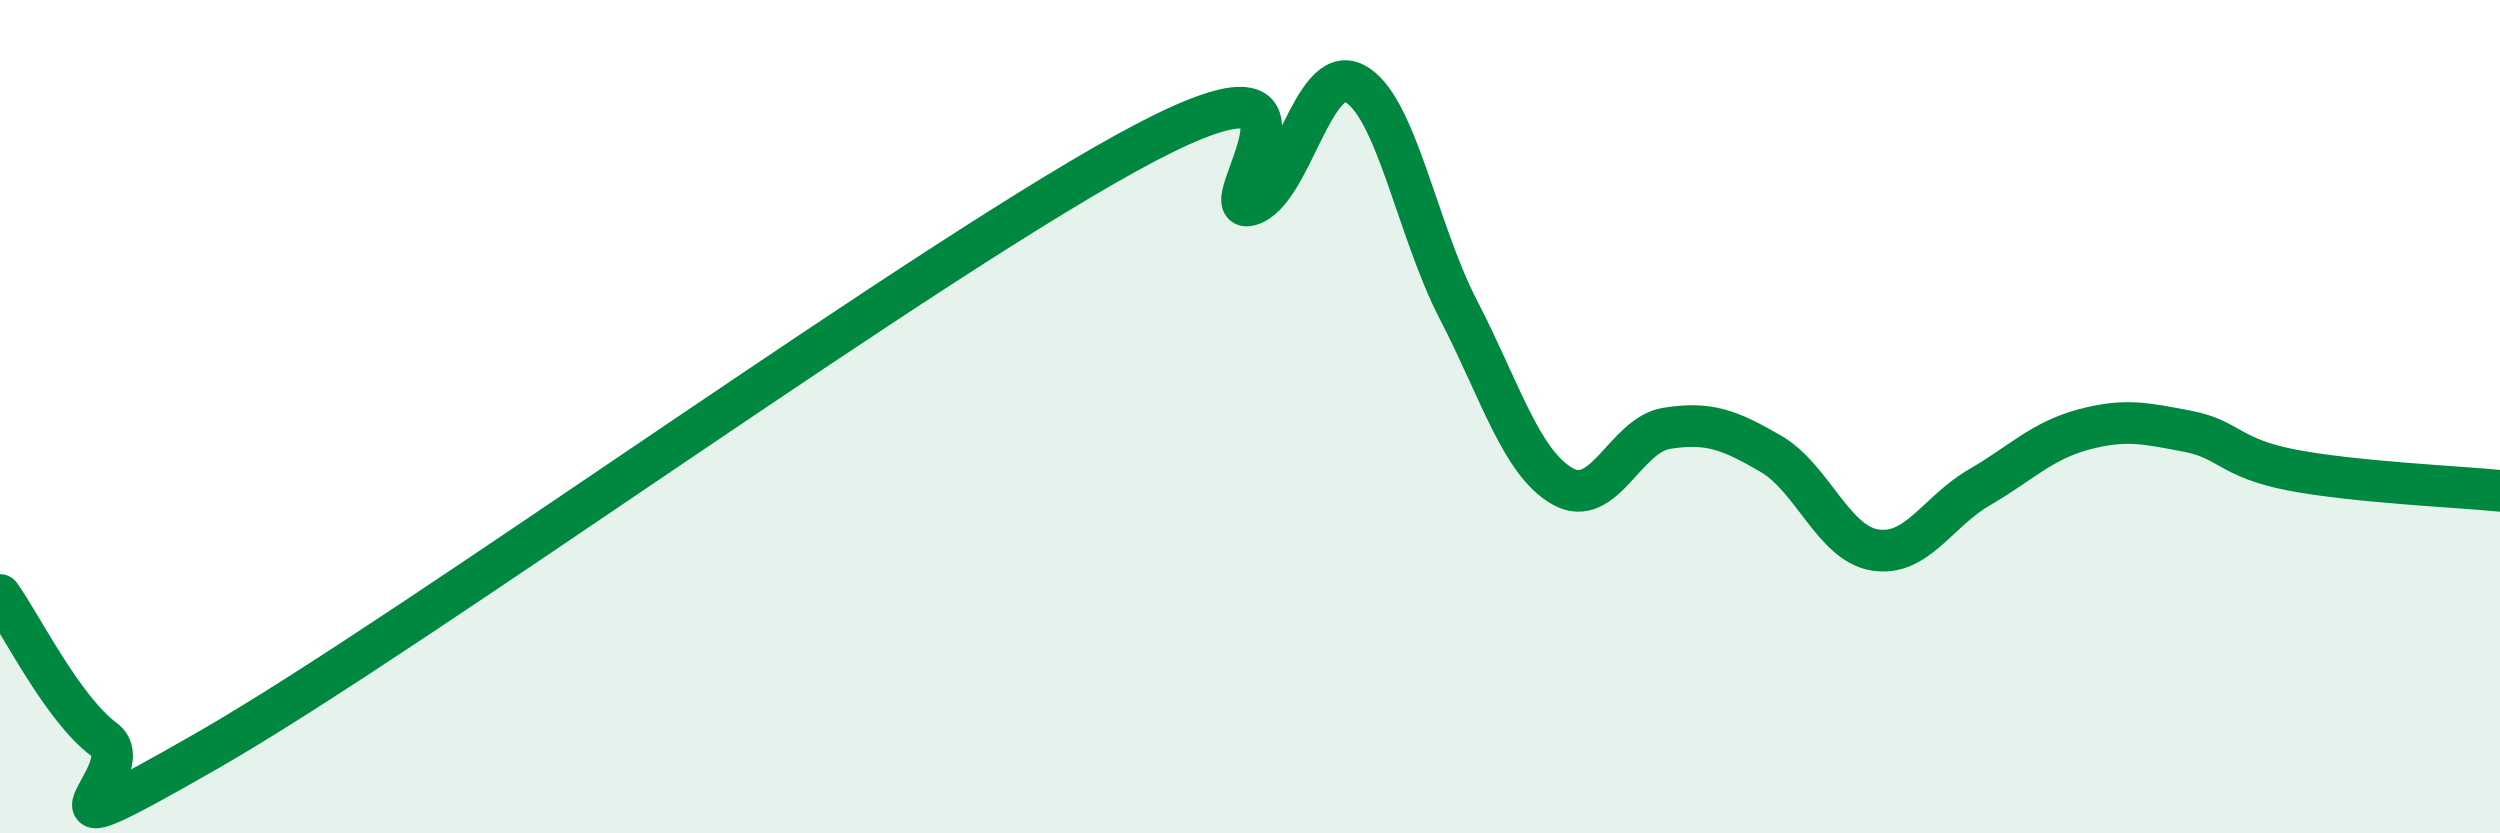
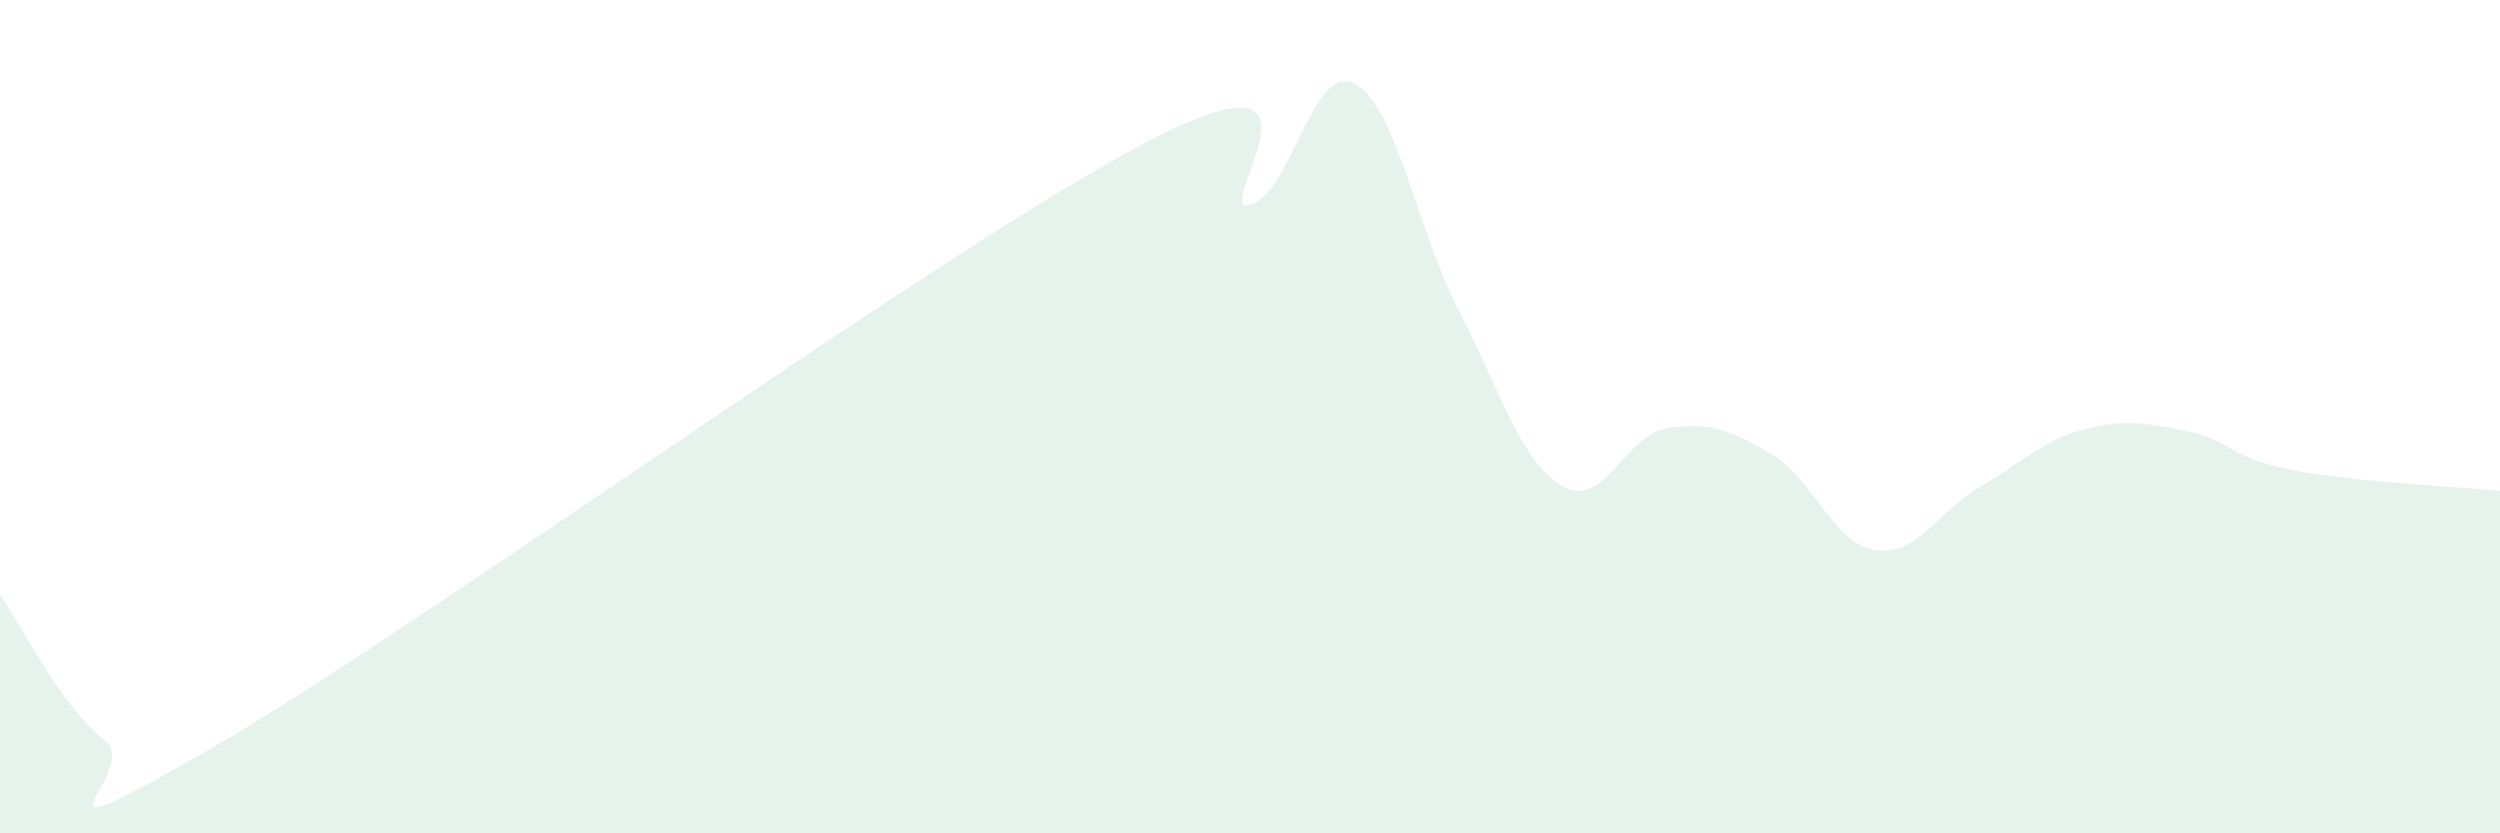
<svg xmlns="http://www.w3.org/2000/svg" width="60" height="20" viewBox="0 0 60 20">
  <path d="M 0,14.28 C 0.5,14.97 1.5,17.01 2.5,17.75 C 3.5,18.49 0,20.87 5,18 C 10,15.13 22.5,6.04 27.5,3.42 C 32.5,0.8 29,5.2 30,4.92 C 31,4.64 31.5,1.5 32.5,2 C 33.5,2.5 34,5.5 35,7.43 C 36,9.36 36.5,11.1 37.5,11.67 C 38.5,12.24 39,10.44 40,10.28 C 41,10.12 41.5,10.31 42.5,10.89 C 43.5,11.47 44,13.04 45,13.2 C 46,13.36 46.5,12.28 47.5,11.7 C 48.5,11.12 49,10.58 50,10.31 C 51,10.04 51.5,10.16 52.5,10.35 C 53.5,10.54 53.5,10.99 55,11.28 C 56.5,11.57 59,11.68 60,11.78L60 20L0 20Z" fill="#008740" opacity="0.1" stroke-linecap="round" stroke-linejoin="round" />
-   <path d="M 0,14.28 C 0.5,14.97 1.5,17.01 2.5,17.75 C 3.5,18.49 0,20.87 5,18 C 10,15.13 22.5,6.04 27.5,3.42 C 32.5,0.8 29,5.2 30,4.92 C 31,4.64 31.5,1.5 32.5,2 C 33.5,2.5 34,5.5 35,7.43 C 36,9.36 36.5,11.1 37.5,11.67 C 38.5,12.24 39,10.44 40,10.28 C 41,10.12 41.5,10.31 42.5,10.89 C 43.5,11.47 44,13.04 45,13.2 C 46,13.36 46.5,12.28 47.5,11.7 C 48.5,11.12 49,10.58 50,10.31 C 51,10.04 51.5,10.16 52.5,10.35 C 53.5,10.54 53.5,10.99 55,11.28 C 56.5,11.57 59,11.68 60,11.78" stroke="#008740" stroke-width="1" fill="none" stroke-linecap="round" stroke-linejoin="round" />
</svg>